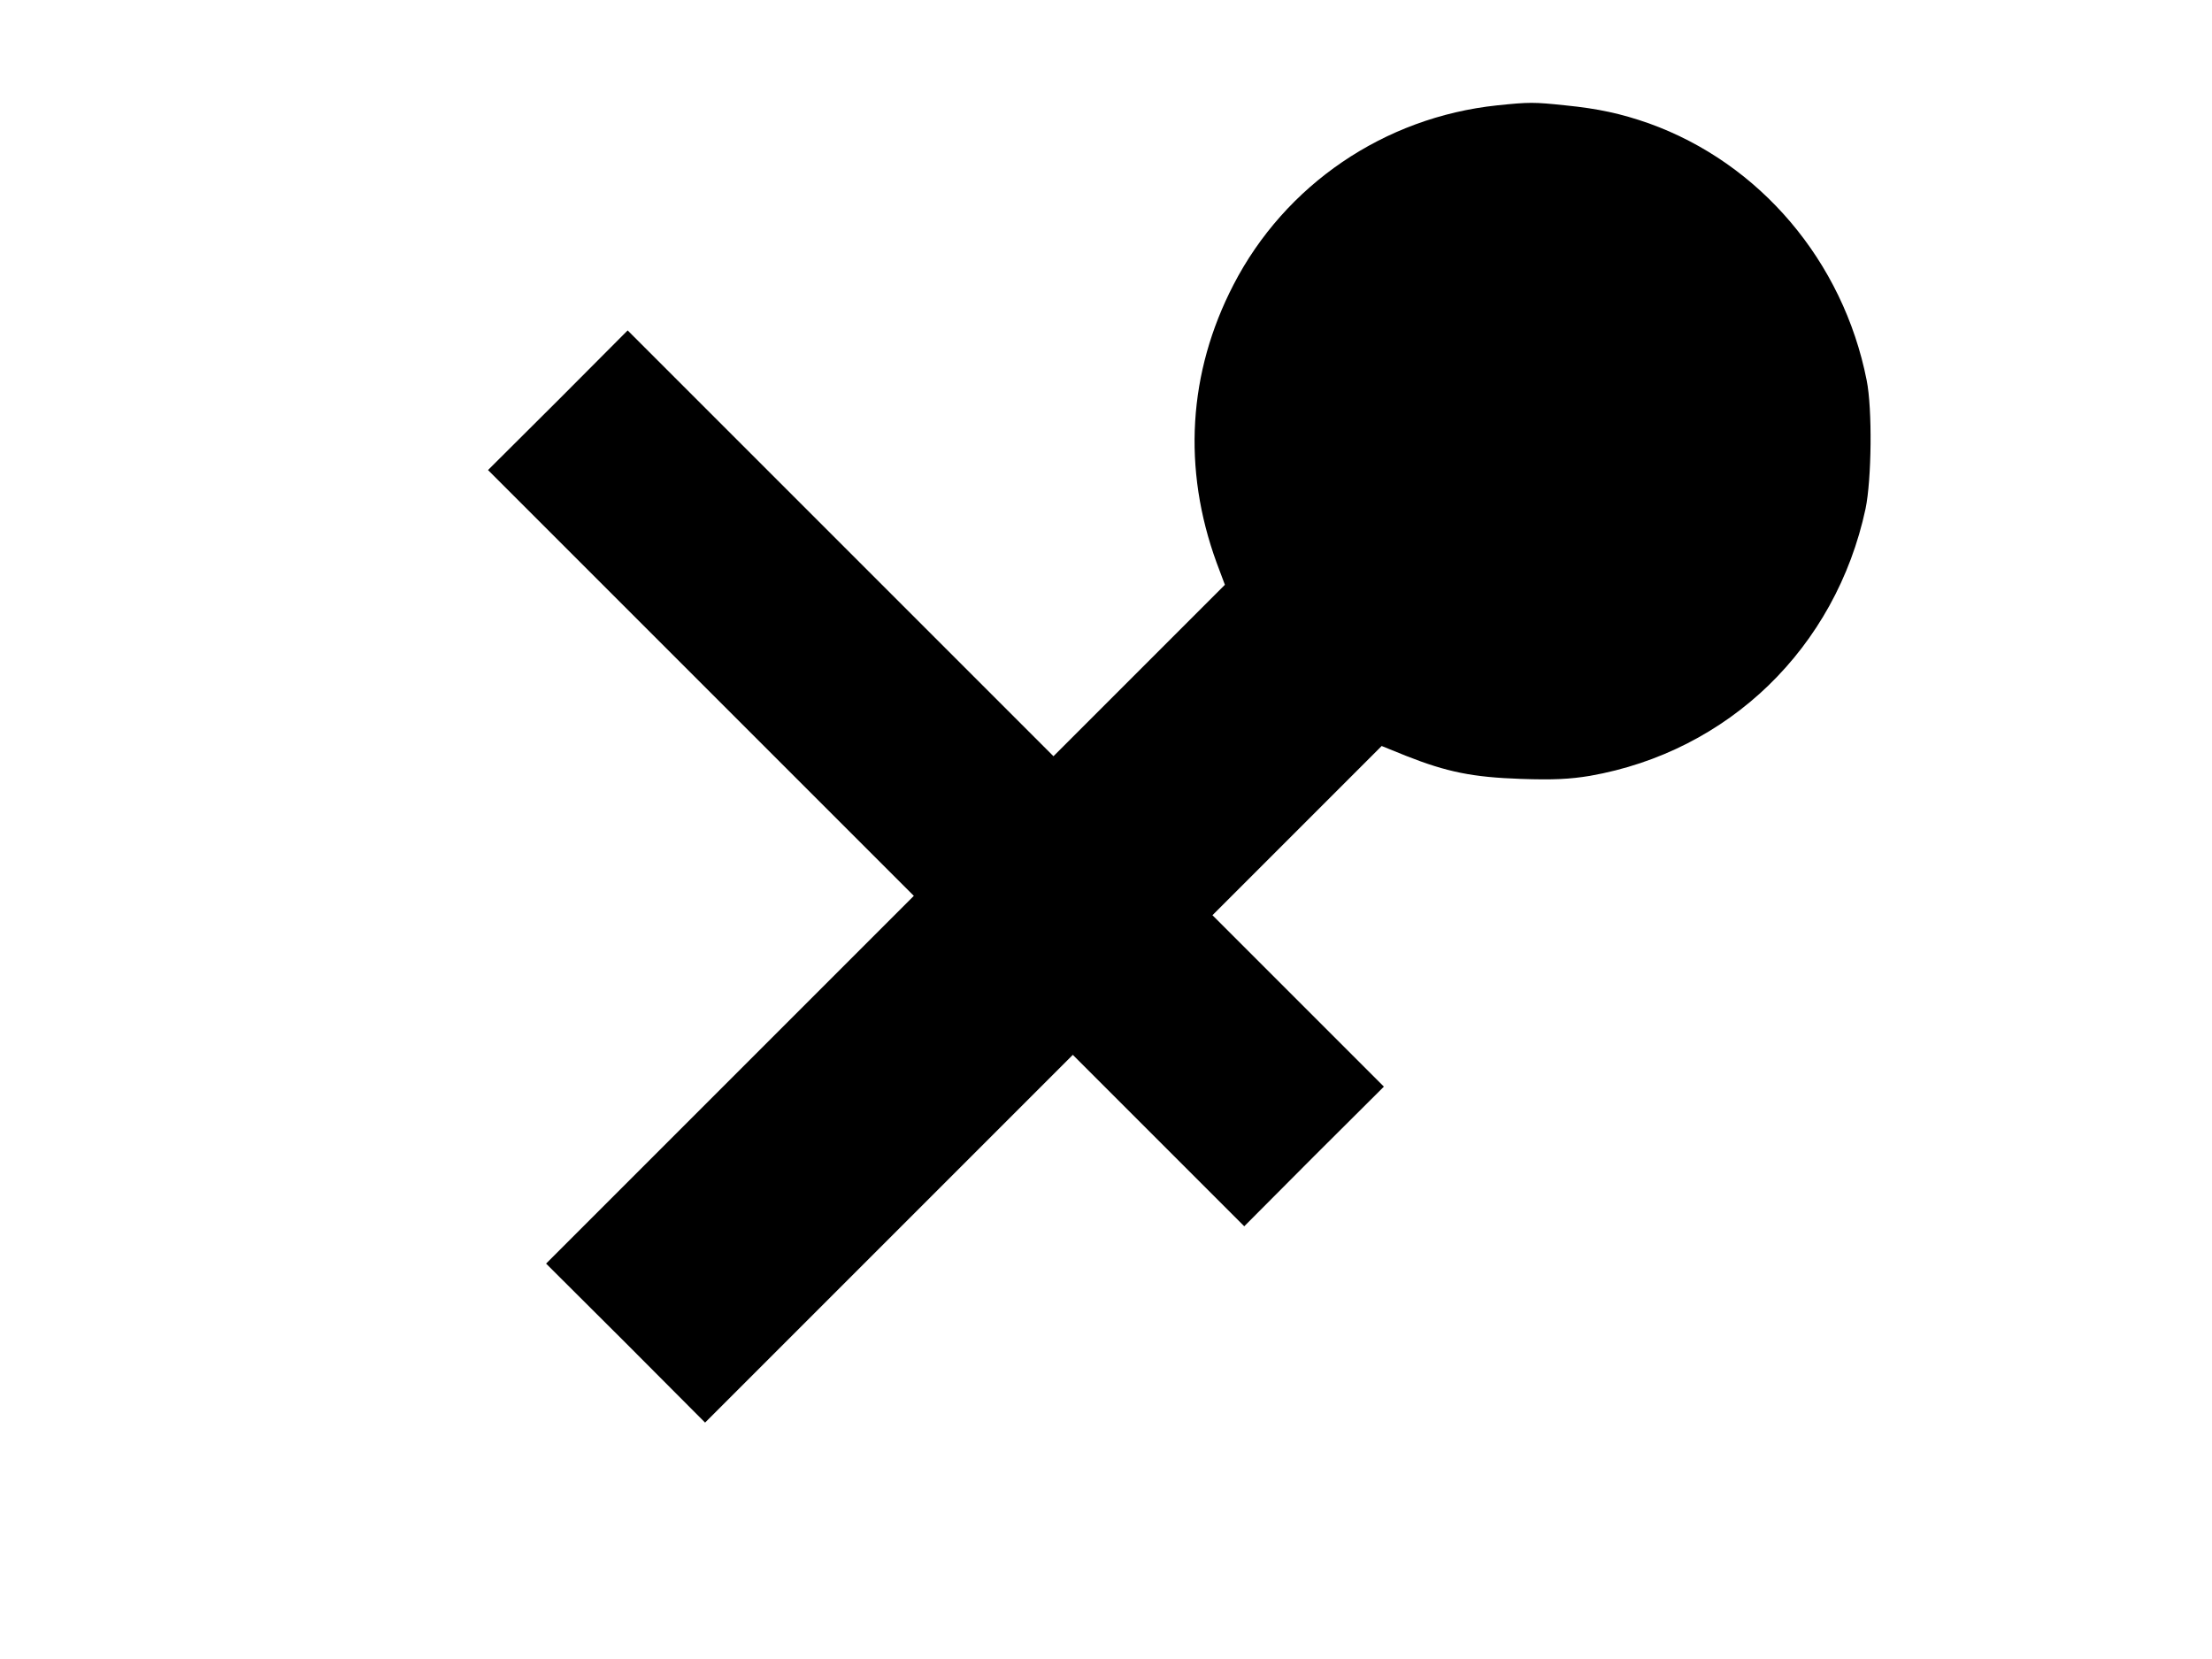
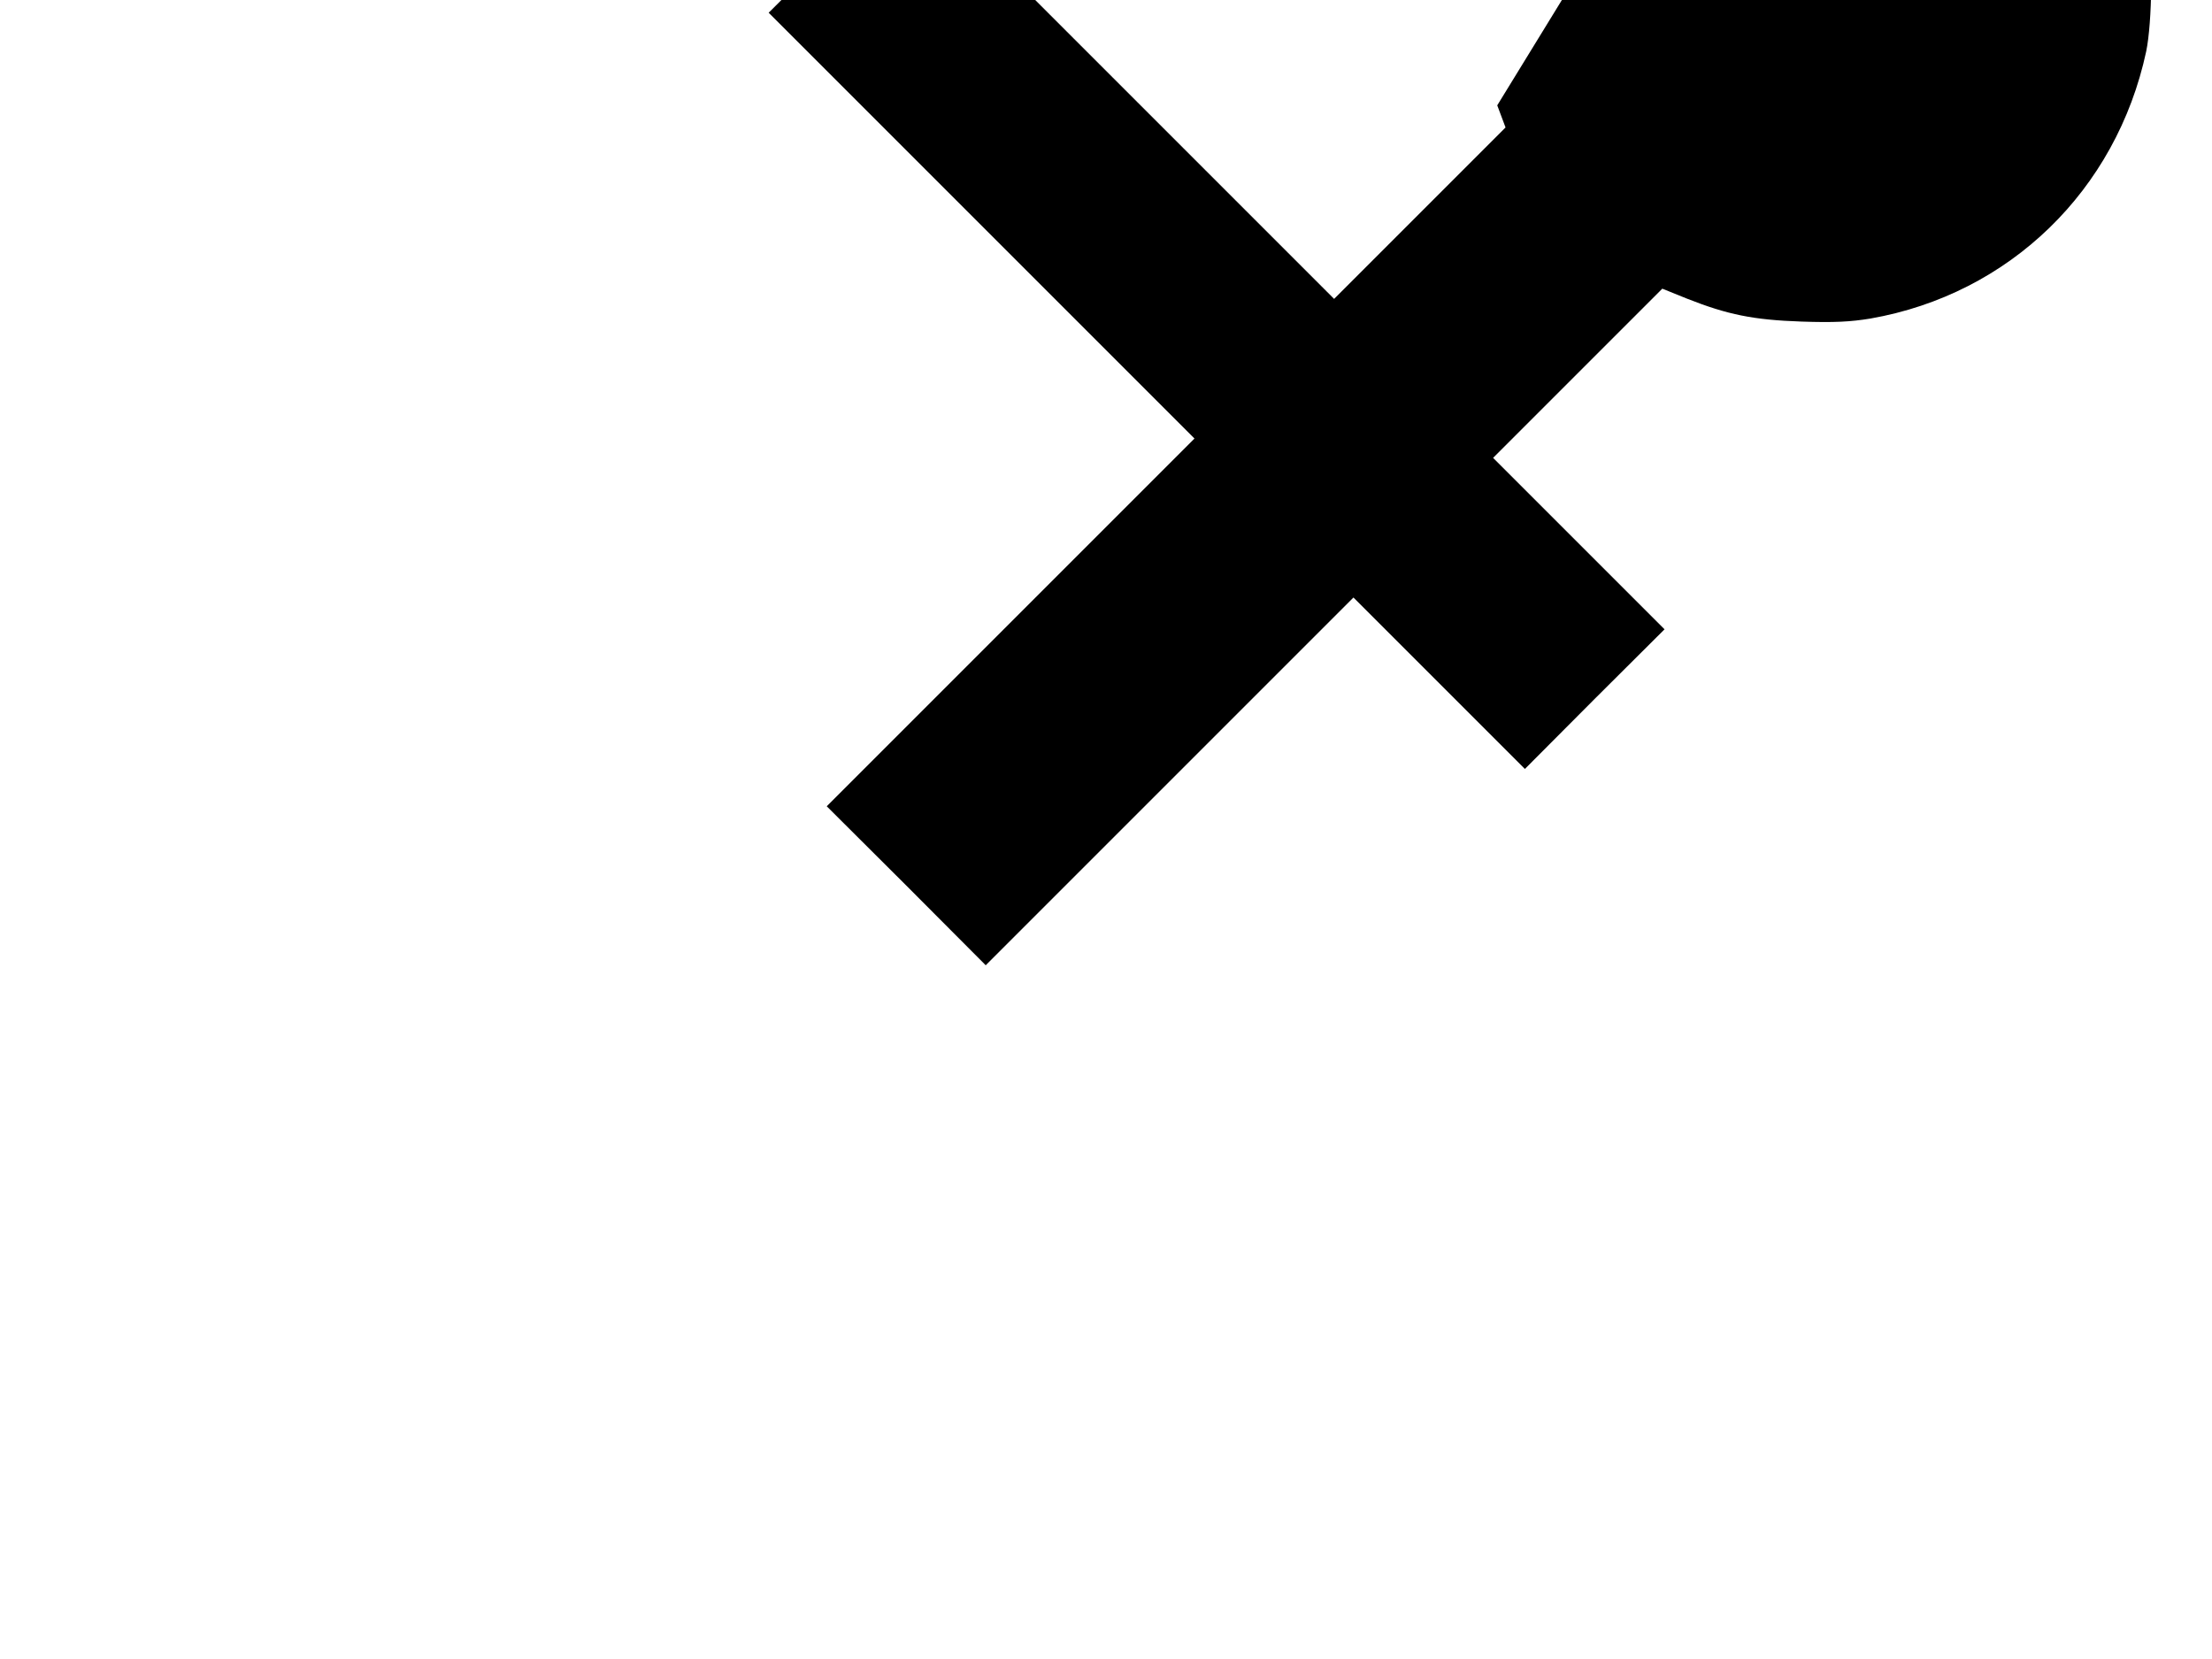
<svg xmlns="http://www.w3.org/2000/svg" version="1.0" width="800" height="600" viewBox="0 0 800 600" preserveAspectRatio="xMidYMid meet">
  <g transform="translate(0,600) scale(0.1,-0.1)" fill="#000000" stroke="none">
-     <path d="M5415 5619 c-409 -43 -767 -287 -954 -649 -164 -317 -185 -665 -61 -1005 l30 -80 -310 -310 -310 -310 -770 770 -770 770 -252 -253 -253 -252 770 -770 770 -770 -665 -665 -665 -665 288 -287 287 -288 665 665 665 665 310 -310 310 -310 252 253 253 252 -310 310 -310 310 306 306 306 306 89 -36 c147 -58 240 -77 414 -83 118 -4 177 -1 250 11 502 88 889 463 997 966 22 106 25 361 4 465 -85 430 -386 785 -788 929 -100 35 -182 53 -302 65 -114 12 -130 12 -246 0z" />
+     <path d="M5415 5619 l30 -80 -310 -310 -310 -310 -770 770 -770 770 -252 -253 -253 -252 770 -770 770 -770 -665 -665 -665 -665 288 -287 287 -288 665 665 665 665 310 -310 310 -310 252 253 253 252 -310 310 -310 310 306 306 306 306 89 -36 c147 -58 240 -77 414 -83 118 -4 177 -1 250 11 502 88 889 463 997 966 22 106 25 361 4 465 -85 430 -386 785 -788 929 -100 35 -182 53 -302 65 -114 12 -130 12 -246 0z" />
  </g>
</svg>